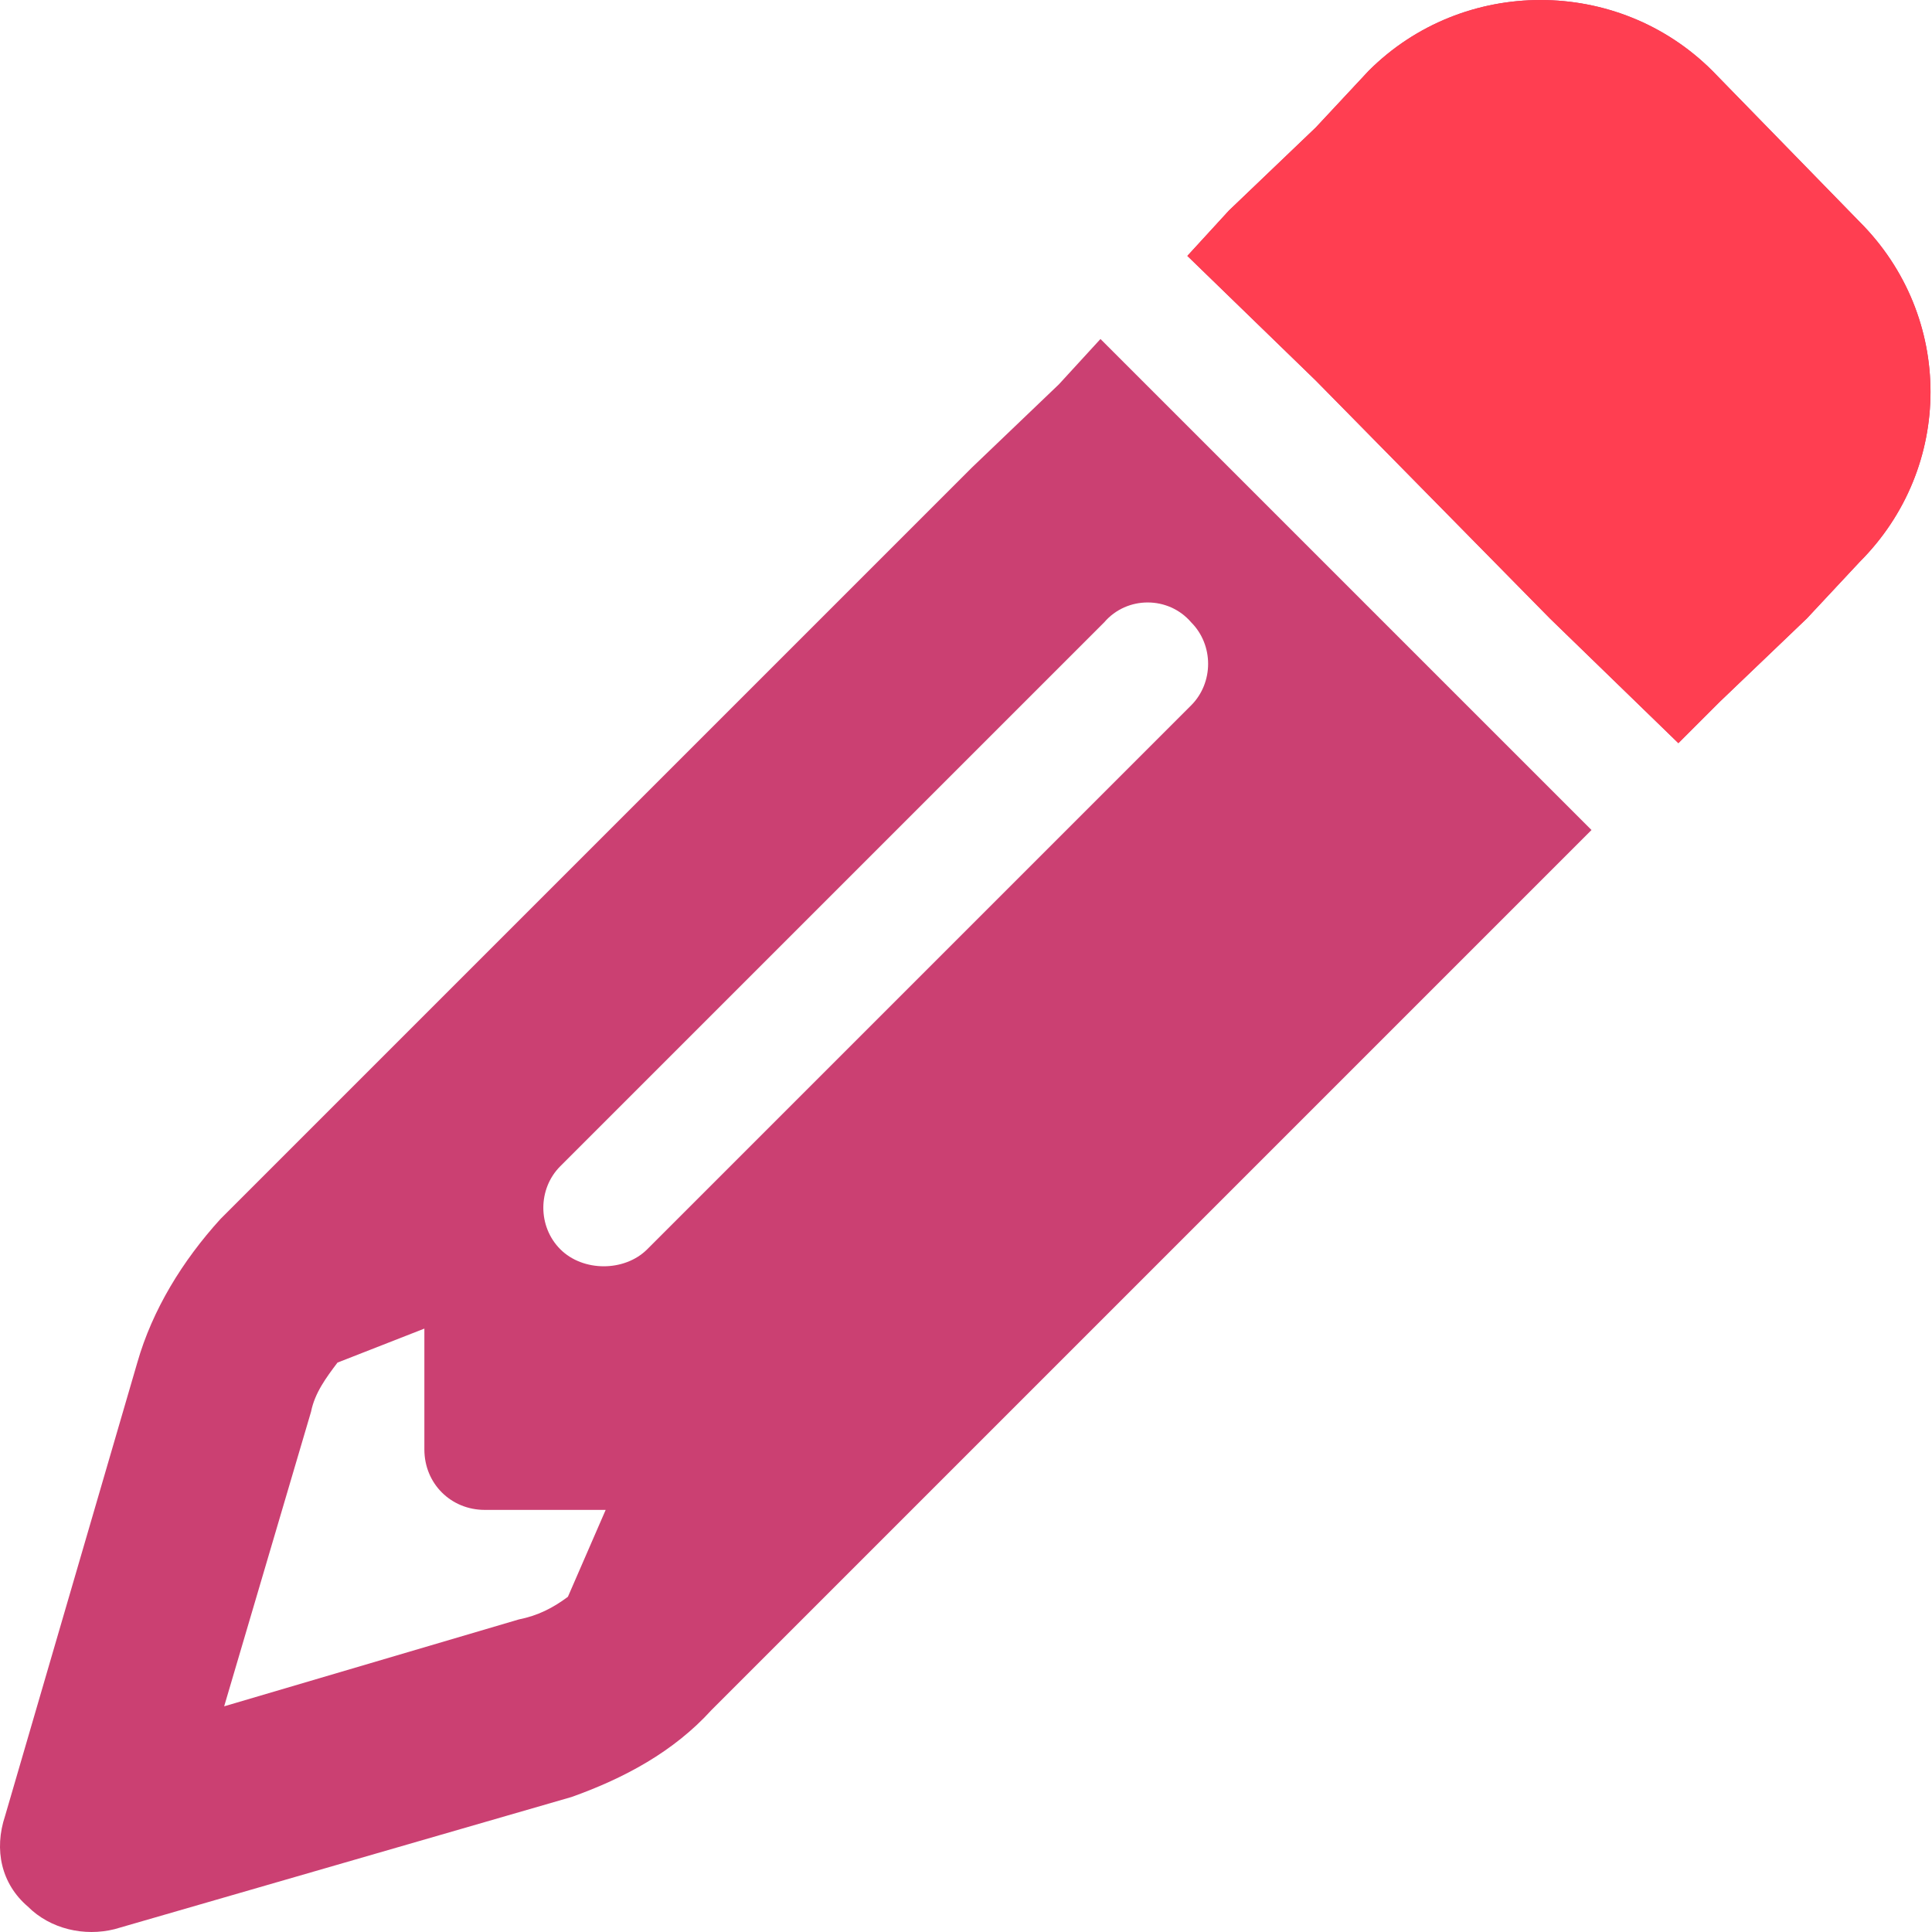
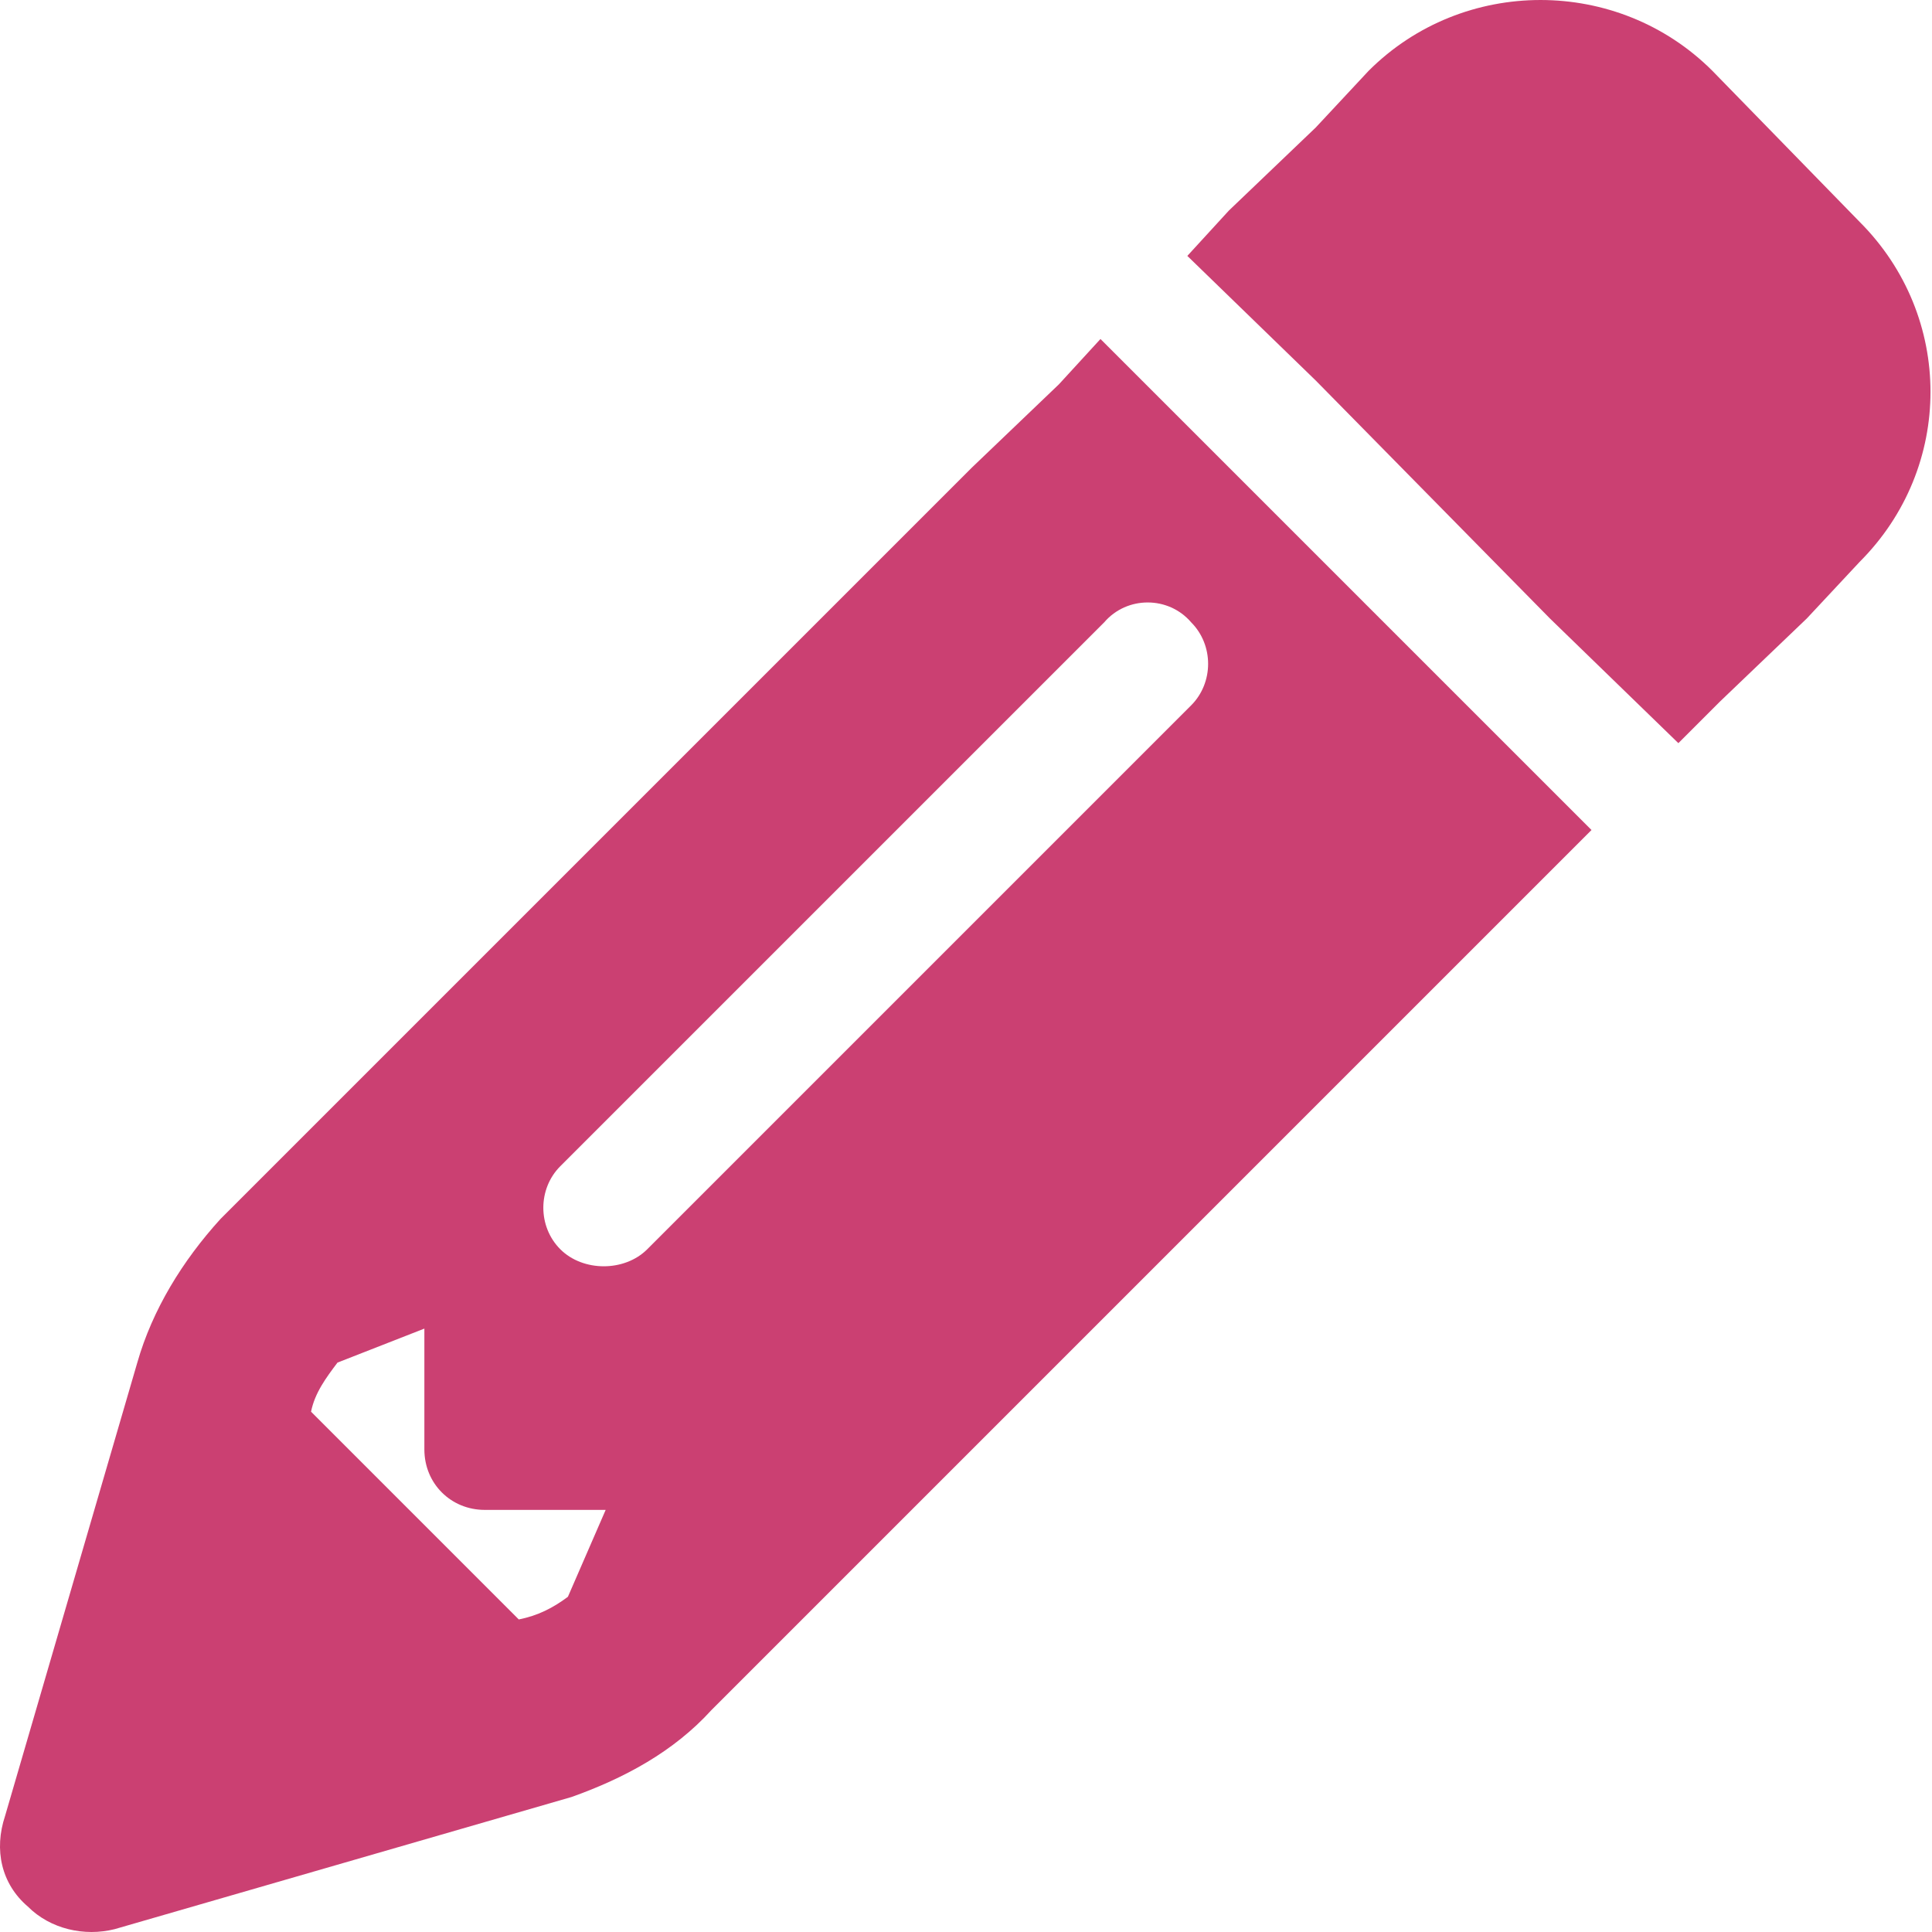
<svg xmlns="http://www.w3.org/2000/svg" fill="none" viewBox="0 0 75 75" height="75" width="75">
-   <path fill="#CB4072" d="M60.169 33.834L56.796 37.207L27.617 66.386C26.151 67.999 24.245 69.025 22.192 69.758L4.45 74.89C3.277 75.183 1.957 74.89 1.078 74.01C0.051 73.13 -0.242 71.811 0.198 70.491L5.33 52.896C5.916 50.843 7.089 48.937 8.556 47.324L37.735 18.145L41.107 14.919L42.72 13.16L47.705 18.145L56.796 27.236L61.782 32.221L60.169 33.834ZM23.512 58.614H18.82C17.5 58.614 16.474 57.588 16.474 56.268V51.576L13.101 52.896C12.661 53.482 12.221 54.069 12.075 54.802L8.702 66.239L20.139 62.867C20.872 62.72 21.459 62.427 22.046 61.987L23.512 58.614ZM53.13 2.749C56.796 -0.916 62.808 -0.916 66.474 2.749L72.192 8.614C75.858 12.28 75.858 18.145 72.192 21.811L70.139 24.01L66.767 27.236L65.154 28.849L60.169 24.01L51.078 14.773L46.092 9.934L47.705 8.174L51.078 4.949L53.13 2.749ZM46.239 27.383C47.119 26.503 47.119 25.037 46.239 24.157C45.359 23.131 43.746 23.131 42.867 24.157L21.752 45.271C20.872 46.151 20.872 47.617 21.752 48.497C22.632 49.377 24.245 49.377 25.125 48.497L46.239 27.383Z" />
-   <path fill="#FF3E51" d="M53.132 2.749C56.798 -0.916 62.809 -0.916 66.475 2.749L72.194 8.614C75.859 12.28 75.859 18.145 72.194 21.811L70.141 24.01L66.768 27.236L65.155 28.849L60.17 24.01L51.079 14.773L46.094 9.934L47.707 8.174L51.079 4.949L53.132 2.749Z" />
+   <path fill="#CB4072" d="M60.169 33.834L56.796 37.207L27.617 66.386C26.151 67.999 24.245 69.025 22.192 69.758L4.45 74.89C3.277 75.183 1.957 74.89 1.078 74.01C0.051 73.13 -0.242 71.811 0.198 70.491L5.33 52.896C5.916 50.843 7.089 48.937 8.556 47.324L37.735 18.145L41.107 14.919L42.72 13.16L47.705 18.145L56.796 27.236L61.782 32.221L60.169 33.834ZM23.512 58.614H18.82C17.5 58.614 16.474 57.588 16.474 56.268V51.576L13.101 52.896C12.661 53.482 12.221 54.069 12.075 54.802L20.139 62.867C20.872 62.72 21.459 62.427 22.046 61.987L23.512 58.614ZM53.13 2.749C56.796 -0.916 62.808 -0.916 66.474 2.749L72.192 8.614C75.858 12.28 75.858 18.145 72.192 21.811L70.139 24.01L66.767 27.236L65.154 28.849L60.169 24.01L51.078 14.773L46.092 9.934L47.705 8.174L51.078 4.949L53.13 2.749ZM46.239 27.383C47.119 26.503 47.119 25.037 46.239 24.157C45.359 23.131 43.746 23.131 42.867 24.157L21.752 45.271C20.872 46.151 20.872 47.617 21.752 48.497C22.632 49.377 24.245 49.377 25.125 48.497L46.239 27.383Z" />
</svg>